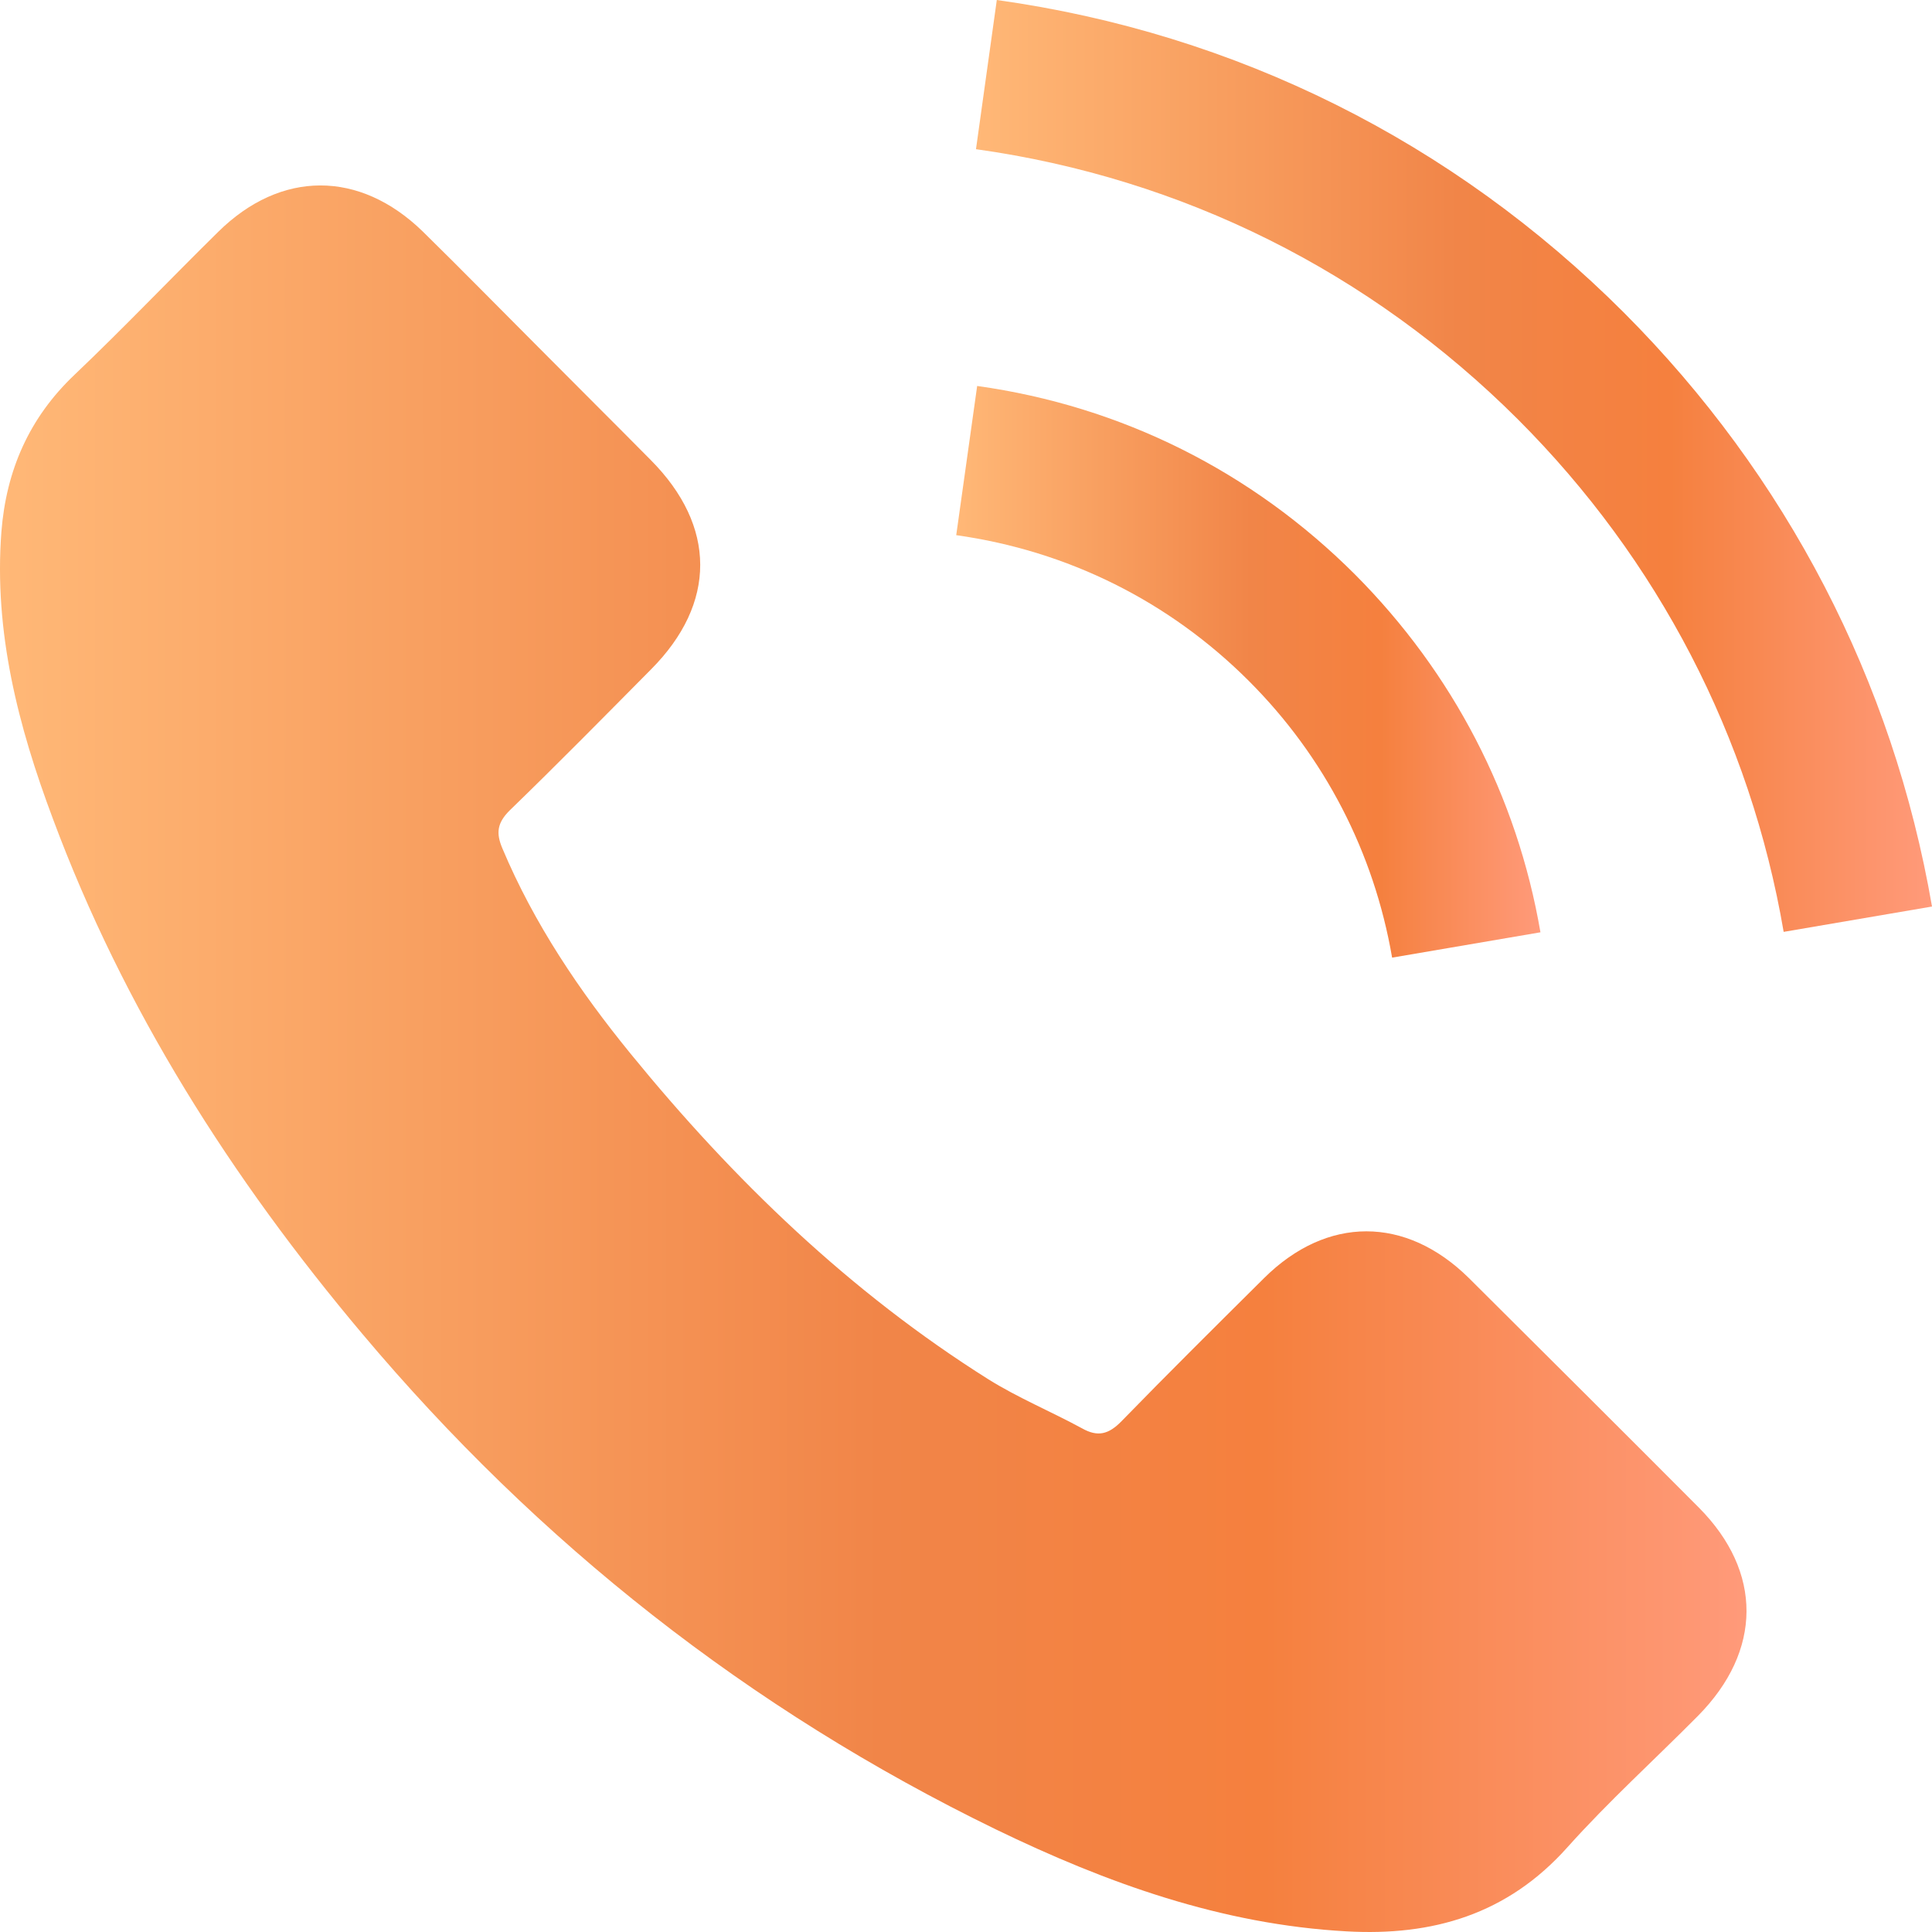
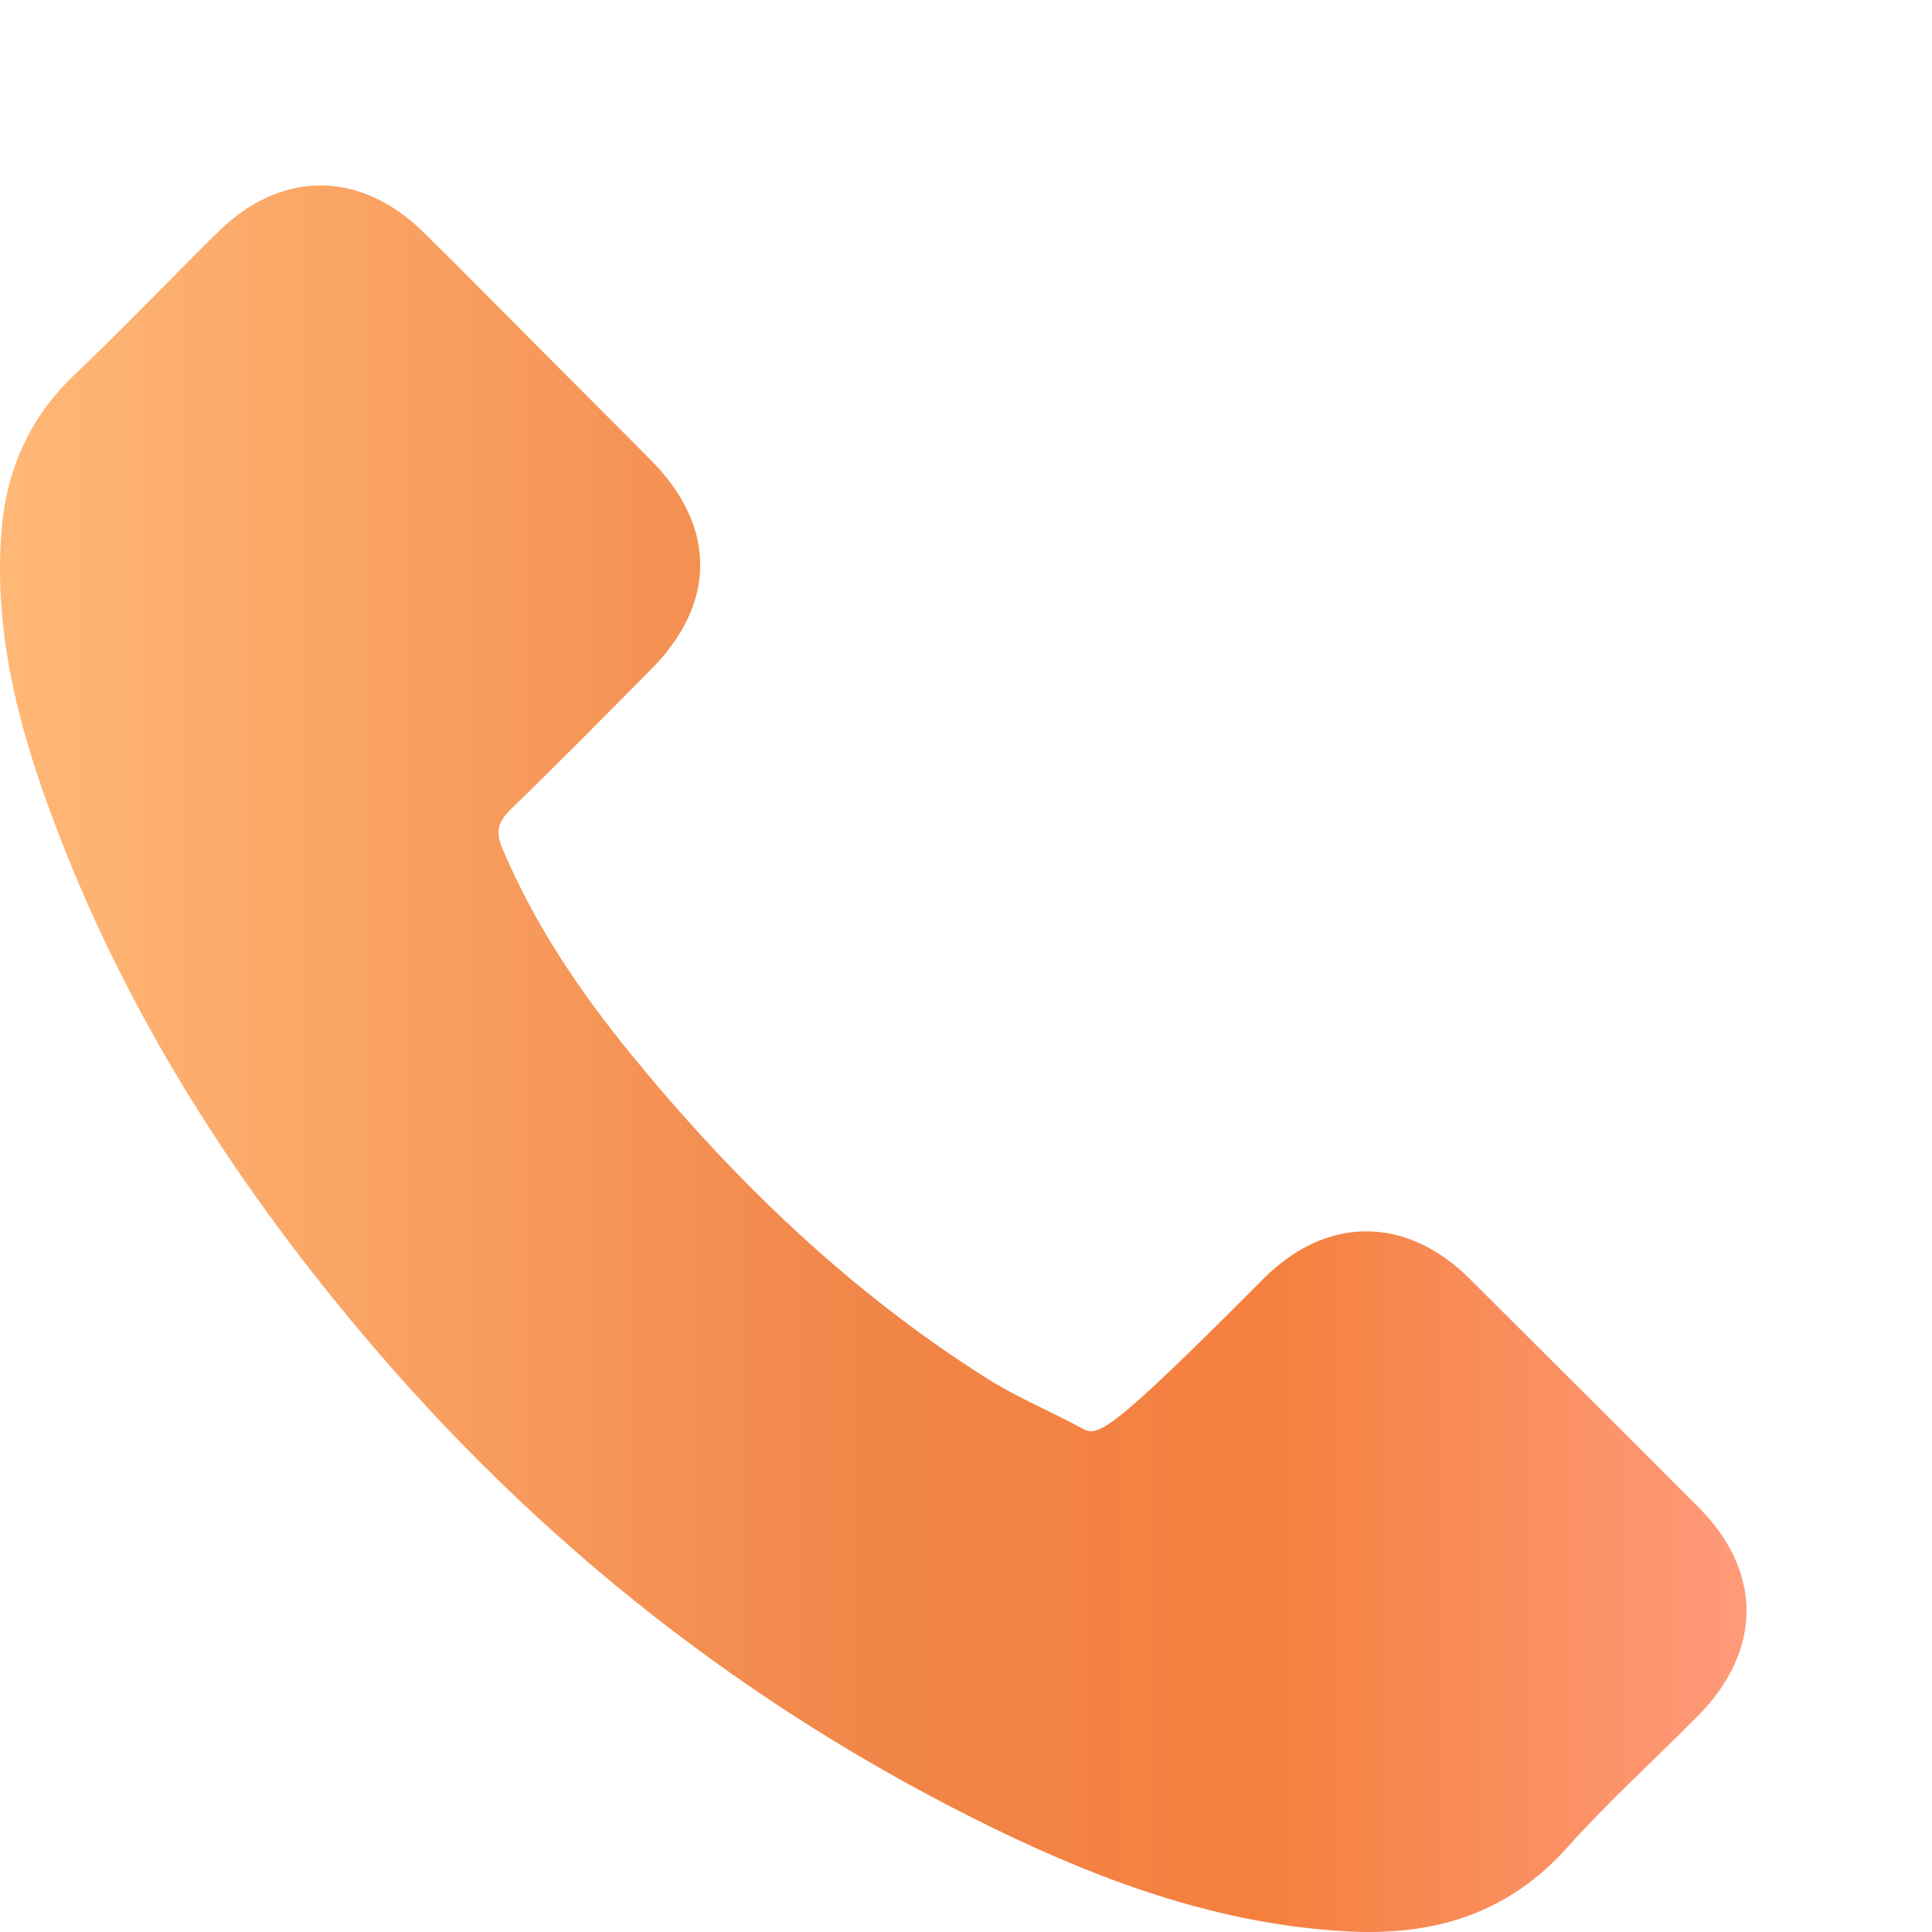
<svg xmlns="http://www.w3.org/2000/svg" width="18" height="18" viewBox="0 0 18 18" fill="none">
  <g clip-path="url(#clip0_19_5)">
-     <path d="M13.685 11.907C13.097 11.327 12.363 11.327 11.778 11.907C11.333 12.349 10.887 12.791 10.449 13.241C10.329 13.364 10.228 13.39 10.082 13.308C9.793 13.151 9.486 13.024 9.209 12.851C7.917 12.038 6.834 10.993 5.875 9.817C5.399 9.233 4.976 8.607 4.68 7.903C4.62 7.761 4.632 7.667 4.748 7.551C5.193 7.12 5.628 6.678 6.066 6.236C6.677 5.622 6.677 4.903 6.062 4.285C5.714 3.933 5.366 3.588 5.017 3.236C4.658 2.877 4.302 2.513 3.939 2.157C3.35 1.584 2.616 1.584 2.032 2.161C1.583 2.603 1.152 3.056 0.695 3.491C0.272 3.892 0.058 4.382 0.013 4.955C-0.058 5.888 0.17 6.768 0.492 7.626C1.152 9.401 2.156 10.978 3.373 12.424C5.017 14.379 6.98 15.926 9.276 17.043C10.31 17.544 11.381 17.93 12.546 17.994C13.348 18.039 14.044 17.837 14.603 17.211C14.985 16.784 15.415 16.395 15.82 15.986C16.419 15.38 16.423 14.645 15.828 14.046C15.116 13.331 14.4 12.619 13.685 11.907Z" fill="url(#paint0_linear_19_5)" />
-     <path d="M12.97 8.922L14.352 8.686C14.134 7.416 13.535 6.267 12.625 5.353C11.662 4.39 10.445 3.783 9.104 3.596L8.909 4.986C9.947 5.132 10.891 5.6 11.636 6.345C12.34 7.049 12.801 7.941 12.97 8.922Z" fill="url(#paint1_linear_19_5)" />
-     <path d="M15.131 2.914C13.535 1.318 11.516 0.311 9.287 0L9.093 1.39C11.018 1.659 12.764 2.532 14.142 3.907C15.449 5.214 16.307 6.866 16.618 8.682L18 8.446C17.637 6.341 16.644 4.431 15.131 2.914Z" fill="url(#paint2_linear_19_5)" />
+     <path d="M13.685 11.907C13.097 11.327 12.363 11.327 11.778 11.907C10.329 13.364 10.228 13.39 10.082 13.308C9.793 13.151 9.486 13.024 9.209 12.851C7.917 12.038 6.834 10.993 5.875 9.817C5.399 9.233 4.976 8.607 4.68 7.903C4.62 7.761 4.632 7.667 4.748 7.551C5.193 7.12 5.628 6.678 6.066 6.236C6.677 5.622 6.677 4.903 6.062 4.285C5.714 3.933 5.366 3.588 5.017 3.236C4.658 2.877 4.302 2.513 3.939 2.157C3.35 1.584 2.616 1.584 2.032 2.161C1.583 2.603 1.152 3.056 0.695 3.491C0.272 3.892 0.058 4.382 0.013 4.955C-0.058 5.888 0.17 6.768 0.492 7.626C1.152 9.401 2.156 10.978 3.373 12.424C5.017 14.379 6.98 15.926 9.276 17.043C10.31 17.544 11.381 17.93 12.546 17.994C13.348 18.039 14.044 17.837 14.603 17.211C14.985 16.784 15.415 16.395 15.82 15.986C16.419 15.38 16.423 14.645 15.828 14.046C15.116 13.331 14.4 12.619 13.685 11.907Z" fill="url(#paint0_linear_19_5)" />
  </g>
  <defs>
    <linearGradient id="paint0_linear_19_5" x1="9.47904e-09" y1="9.864" x2="16.272" y2="9.864" gradientUnits="userSpaceOnUse">
      <stop stop-color="#FFB877" />
      <stop offset="0.505" stop-color="#F18548" />
      <stop offset="0.724" stop-color="#F5803E" />
      <stop offset="1" stop-color="#FF9A7A" />
    </linearGradient>
    <linearGradient id="paint1_linear_19_5" x1="8.909" y1="6.259" x2="14.352" y2="6.259" gradientUnits="userSpaceOnUse">
      <stop stop-color="#FFB877" />
      <stop offset="0.505" stop-color="#F18548" />
      <stop offset="0.724" stop-color="#F5803E" />
      <stop offset="1" stop-color="#FF9A7A" />
    </linearGradient>
    <linearGradient id="paint2_linear_19_5" x1="9.093" y1="4.341" x2="18" y2="4.341" gradientUnits="userSpaceOnUse">
      <stop stop-color="#FFB877" />
      <stop offset="0.505" stop-color="#F18548" />
      <stop offset="0.724" stop-color="#F5803E" />
      <stop offset="1" stop-color="#FF9A7A" />
    </linearGradient>
    <clipPath id="clip0_19_5">
      <rect width="18" height="18" fill="white" />
    </clipPath>
  </defs>
</svg>